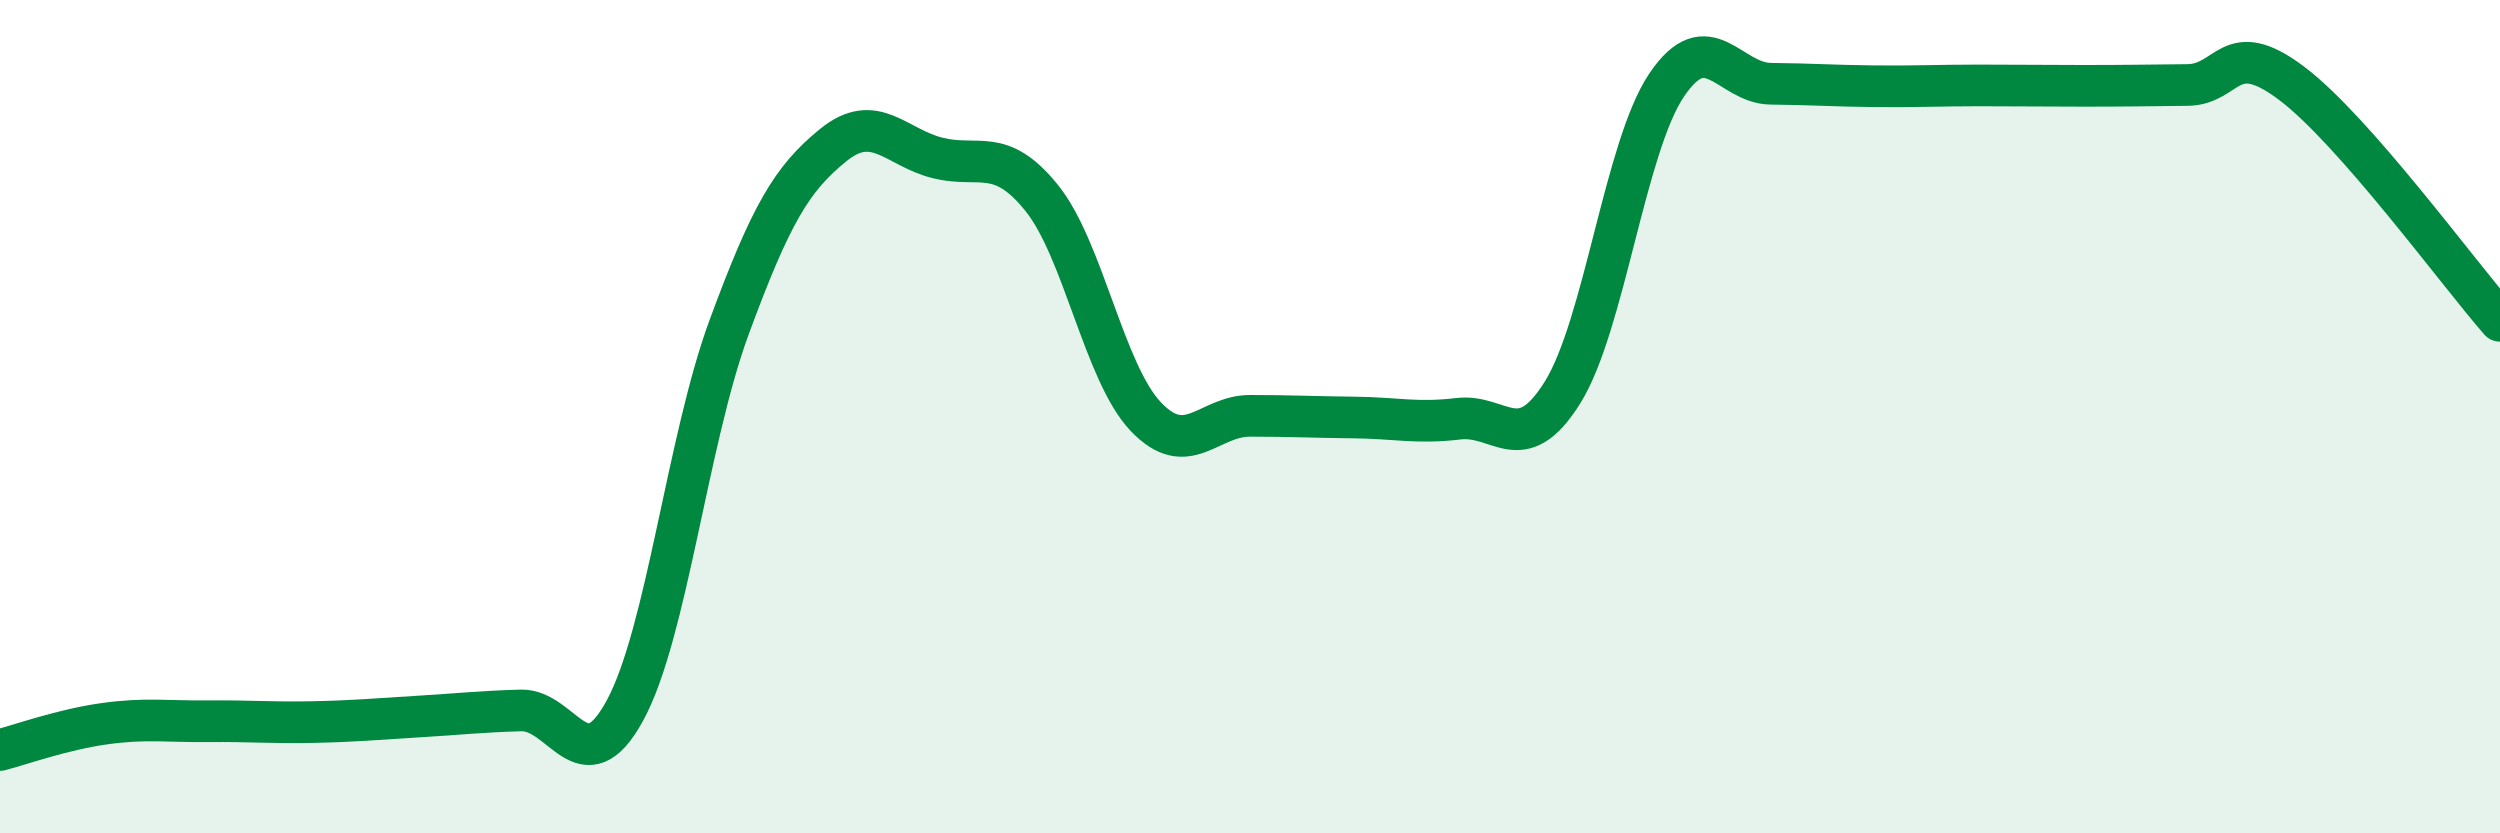
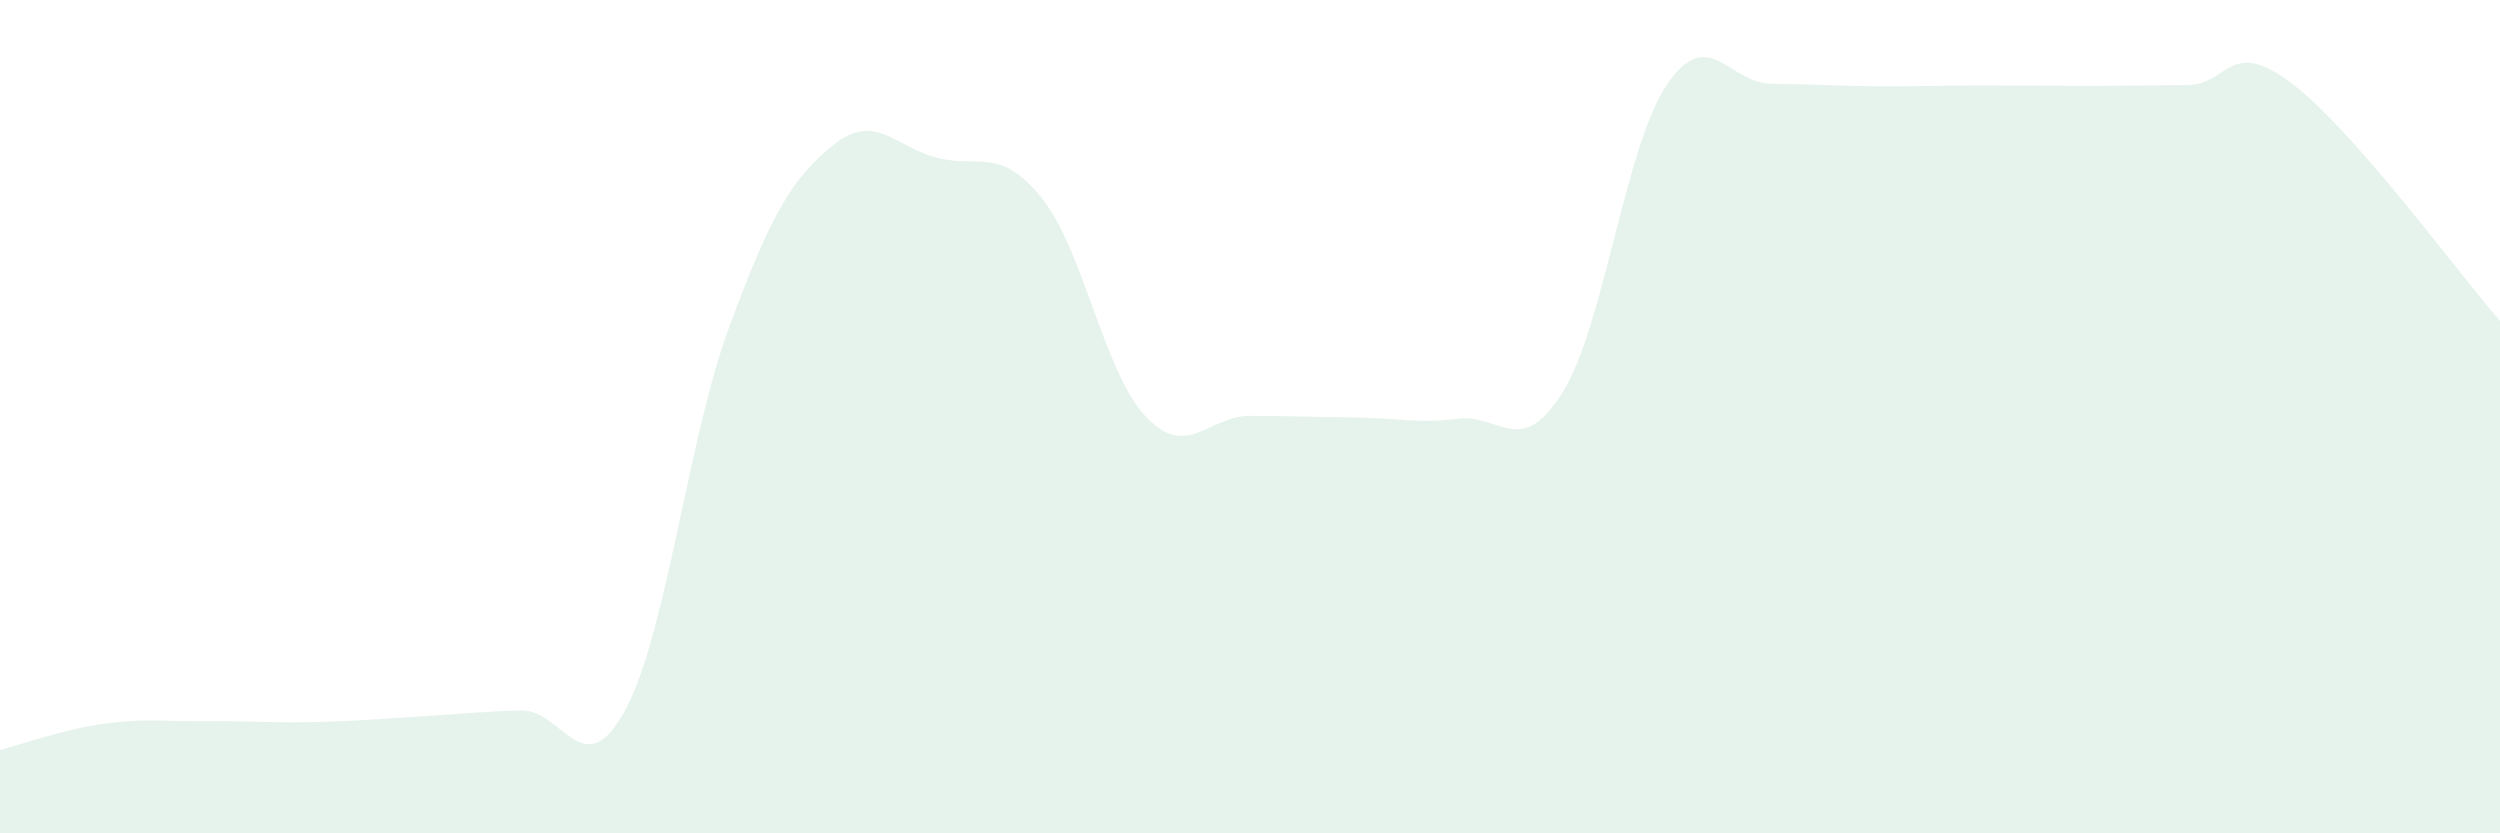
<svg xmlns="http://www.w3.org/2000/svg" width="60" height="20" viewBox="0 0 60 20">
  <path d="M 0,18 C 0.5,17.87 1.5,17.51 2.5,17.37 C 3.5,17.23 4,17.32 5,17.31 C 6,17.3 6.5,17.35 7.5,17.33 C 8.5,17.31 9,17.26 10,17.2 C 11,17.14 11.5,17.08 12.5,17.05 C 13.5,17.02 14,18.89 15,17.05 C 16,15.21 16.5,10.56 17.5,7.85 C 18.5,5.14 19,4.29 20,3.48 C 21,2.67 21.5,3.54 22.5,3.79 C 23.5,4.04 24,3.51 25,4.75 C 26,5.99 26.5,8.95 27.5,10 C 28.5,11.05 29,9.98 30,9.98 C 31,9.98 31.5,10.01 32.5,10.02 C 33.5,10.03 34,10.17 35,10.05 C 36,9.93 36.5,11.02 37.5,9.42 C 38.5,7.82 39,3.52 40,2.04 C 41,0.56 41.5,2 42.5,2.01 C 43.5,2.02 44,2.06 45,2.07 C 46,2.08 46.5,2.05 47.5,2.05 C 48.5,2.05 49,2.06 50,2.06 C 51,2.06 51.5,2.05 52.5,2.04 C 53.5,2.03 53.5,0.87 55,2 C 56.5,3.13 59,6.56 60,7.7L60 20L0 20Z" fill="#008740" opacity="0.1" stroke-linecap="round" stroke-linejoin="round" />
-   <path d="M 0,18 C 0.5,17.87 1.5,17.51 2.5,17.37 C 3.5,17.23 4,17.32 5,17.31 C 6,17.3 6.5,17.35 7.5,17.33 C 8.5,17.31 9,17.26 10,17.2 C 11,17.14 11.5,17.08 12.5,17.05 C 13.5,17.02 14,18.89 15,17.05 C 16,15.21 16.5,10.56 17.5,7.85 C 18.5,5.14 19,4.29 20,3.48 C 21,2.67 21.5,3.54 22.5,3.79 C 23.5,4.04 24,3.51 25,4.75 C 26,5.99 26.5,8.95 27.5,10 C 28.5,11.05 29,9.98 30,9.98 C 31,9.98 31.5,10.01 32.5,10.02 C 33.5,10.03 34,10.17 35,10.05 C 36,9.93 36.5,11.02 37.5,9.42 C 38.5,7.82 39,3.52 40,2.04 C 41,0.56 41.5,2 42.5,2.01 C 43.5,2.02 44,2.06 45,2.07 C 46,2.08 46.5,2.05 47.5,2.05 C 48.5,2.05 49,2.06 50,2.06 C 51,2.06 51.5,2.05 52.5,2.04 C 53.5,2.03 53.5,0.87 55,2 C 56.5,3.13 59,6.56 60,7.7" stroke="#008740" stroke-width="1" fill="none" stroke-linecap="round" stroke-linejoin="round" />
</svg>